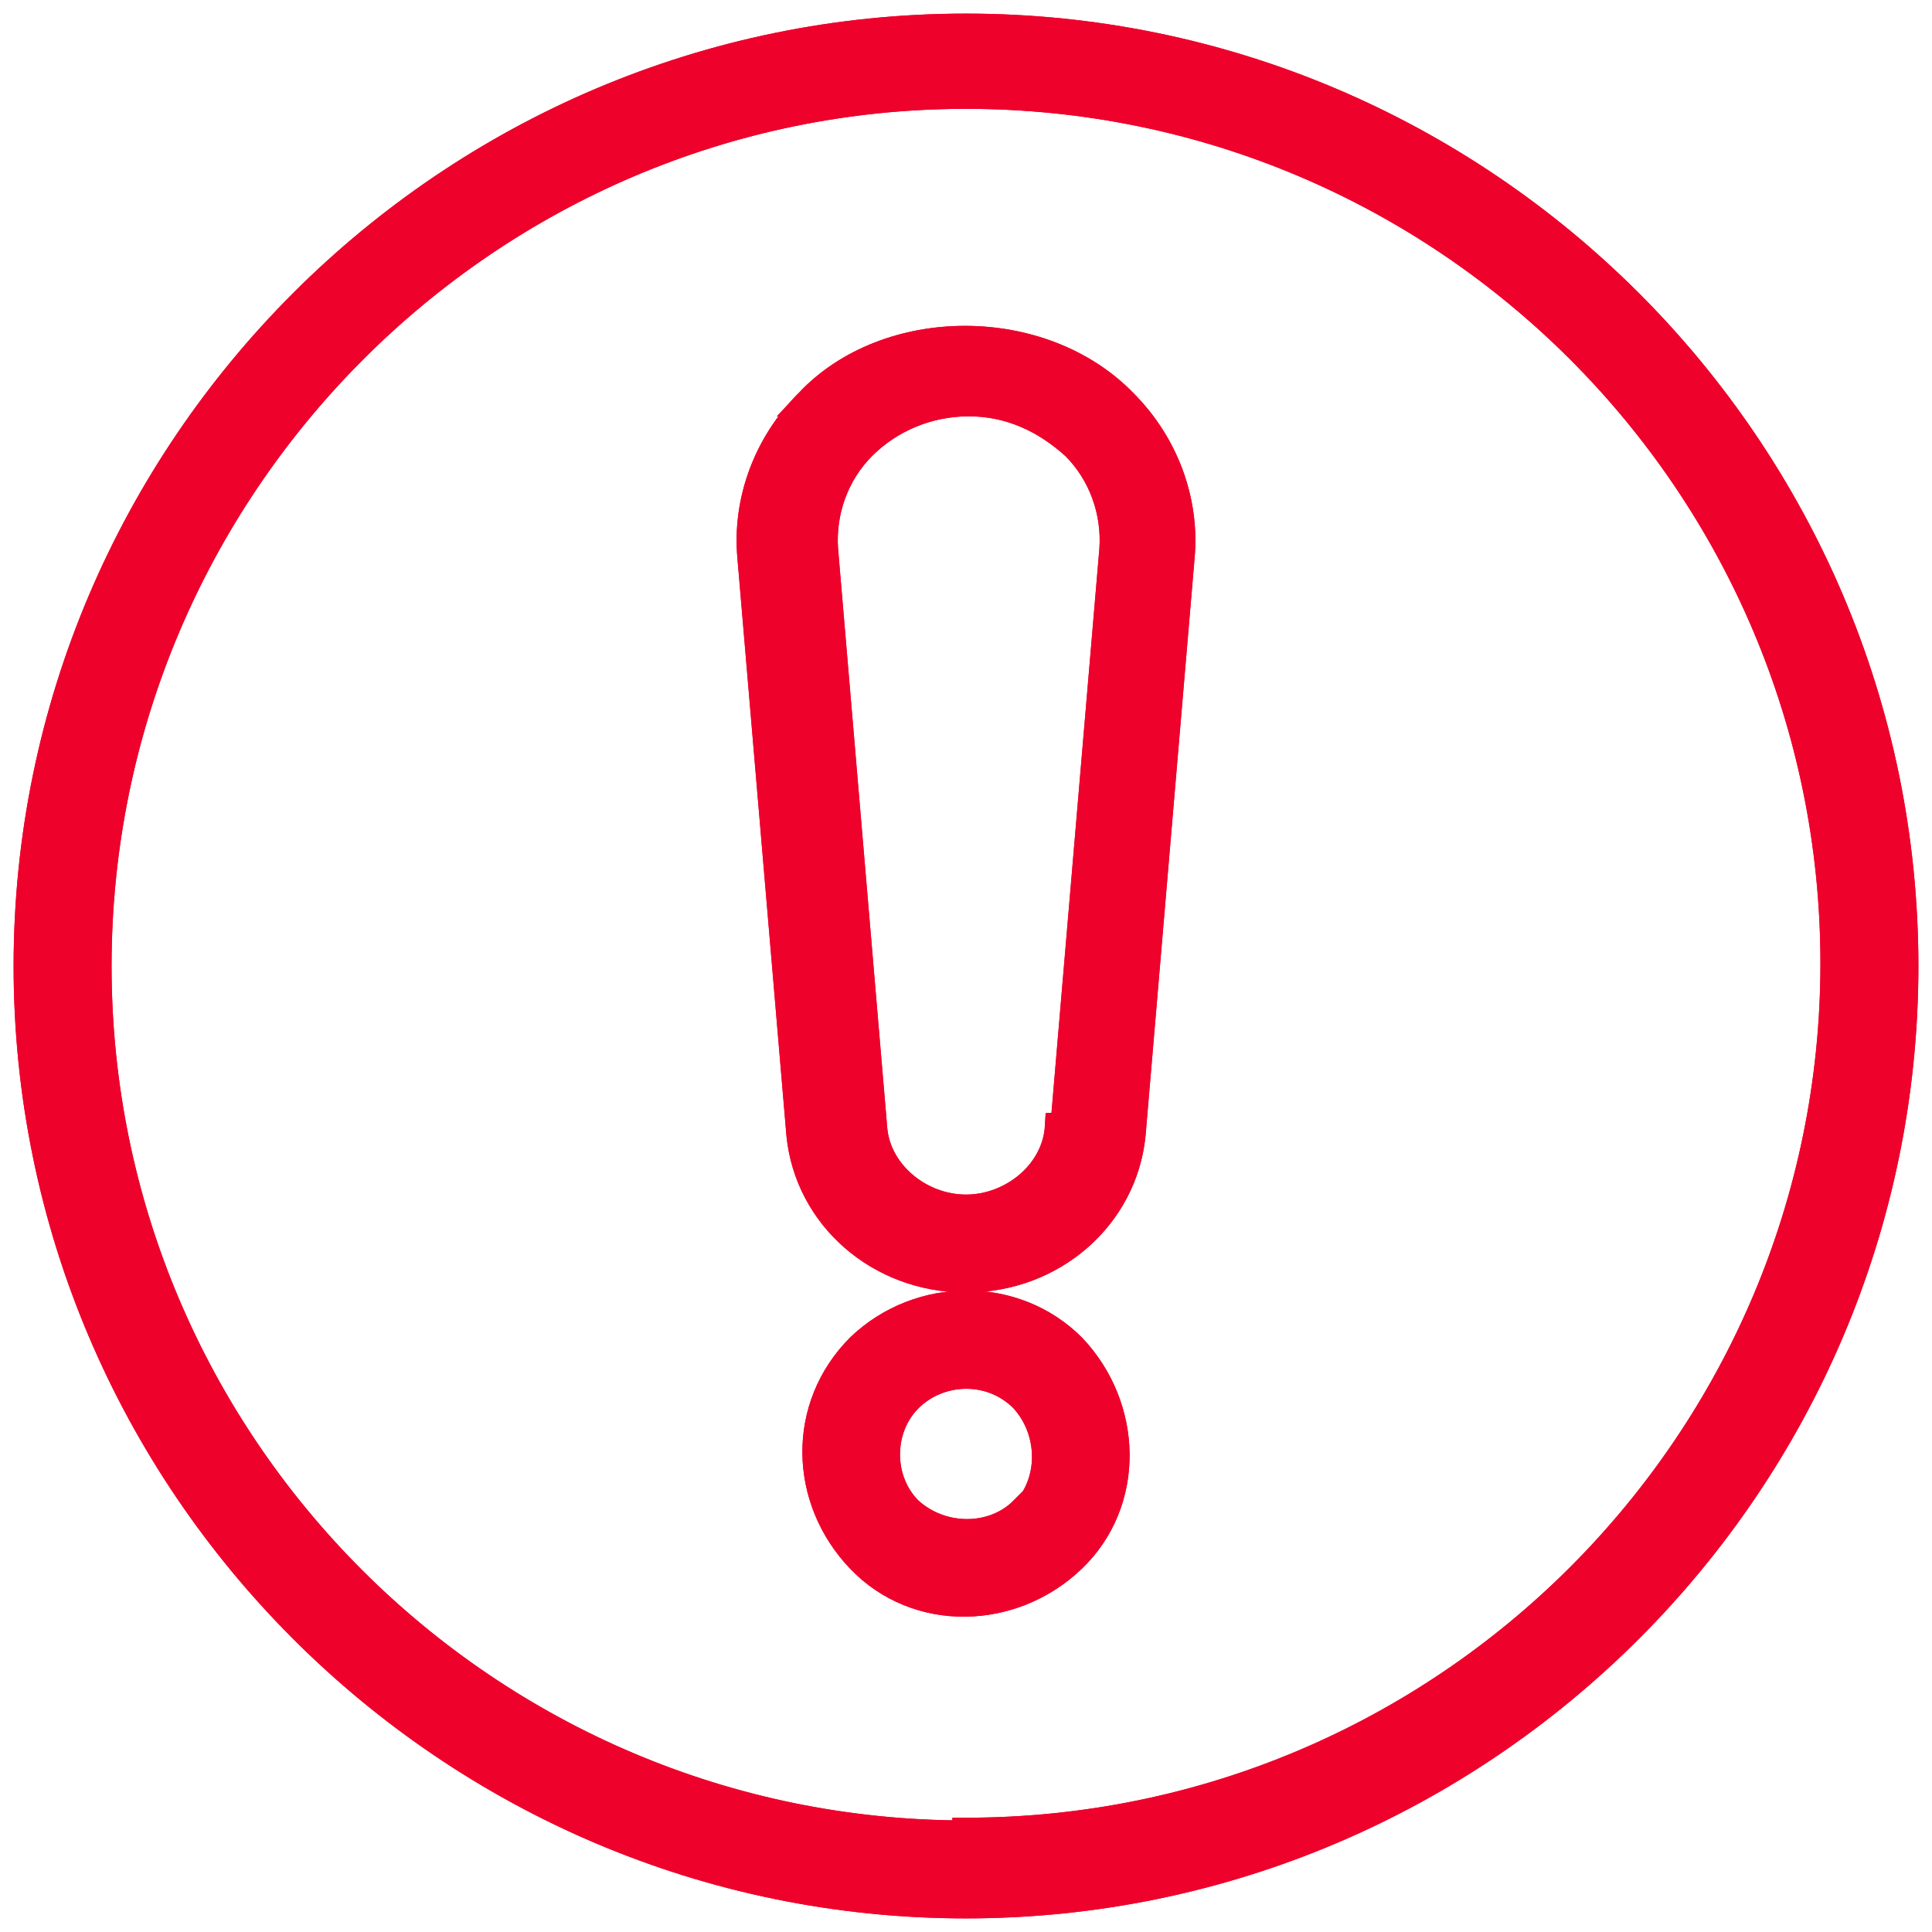
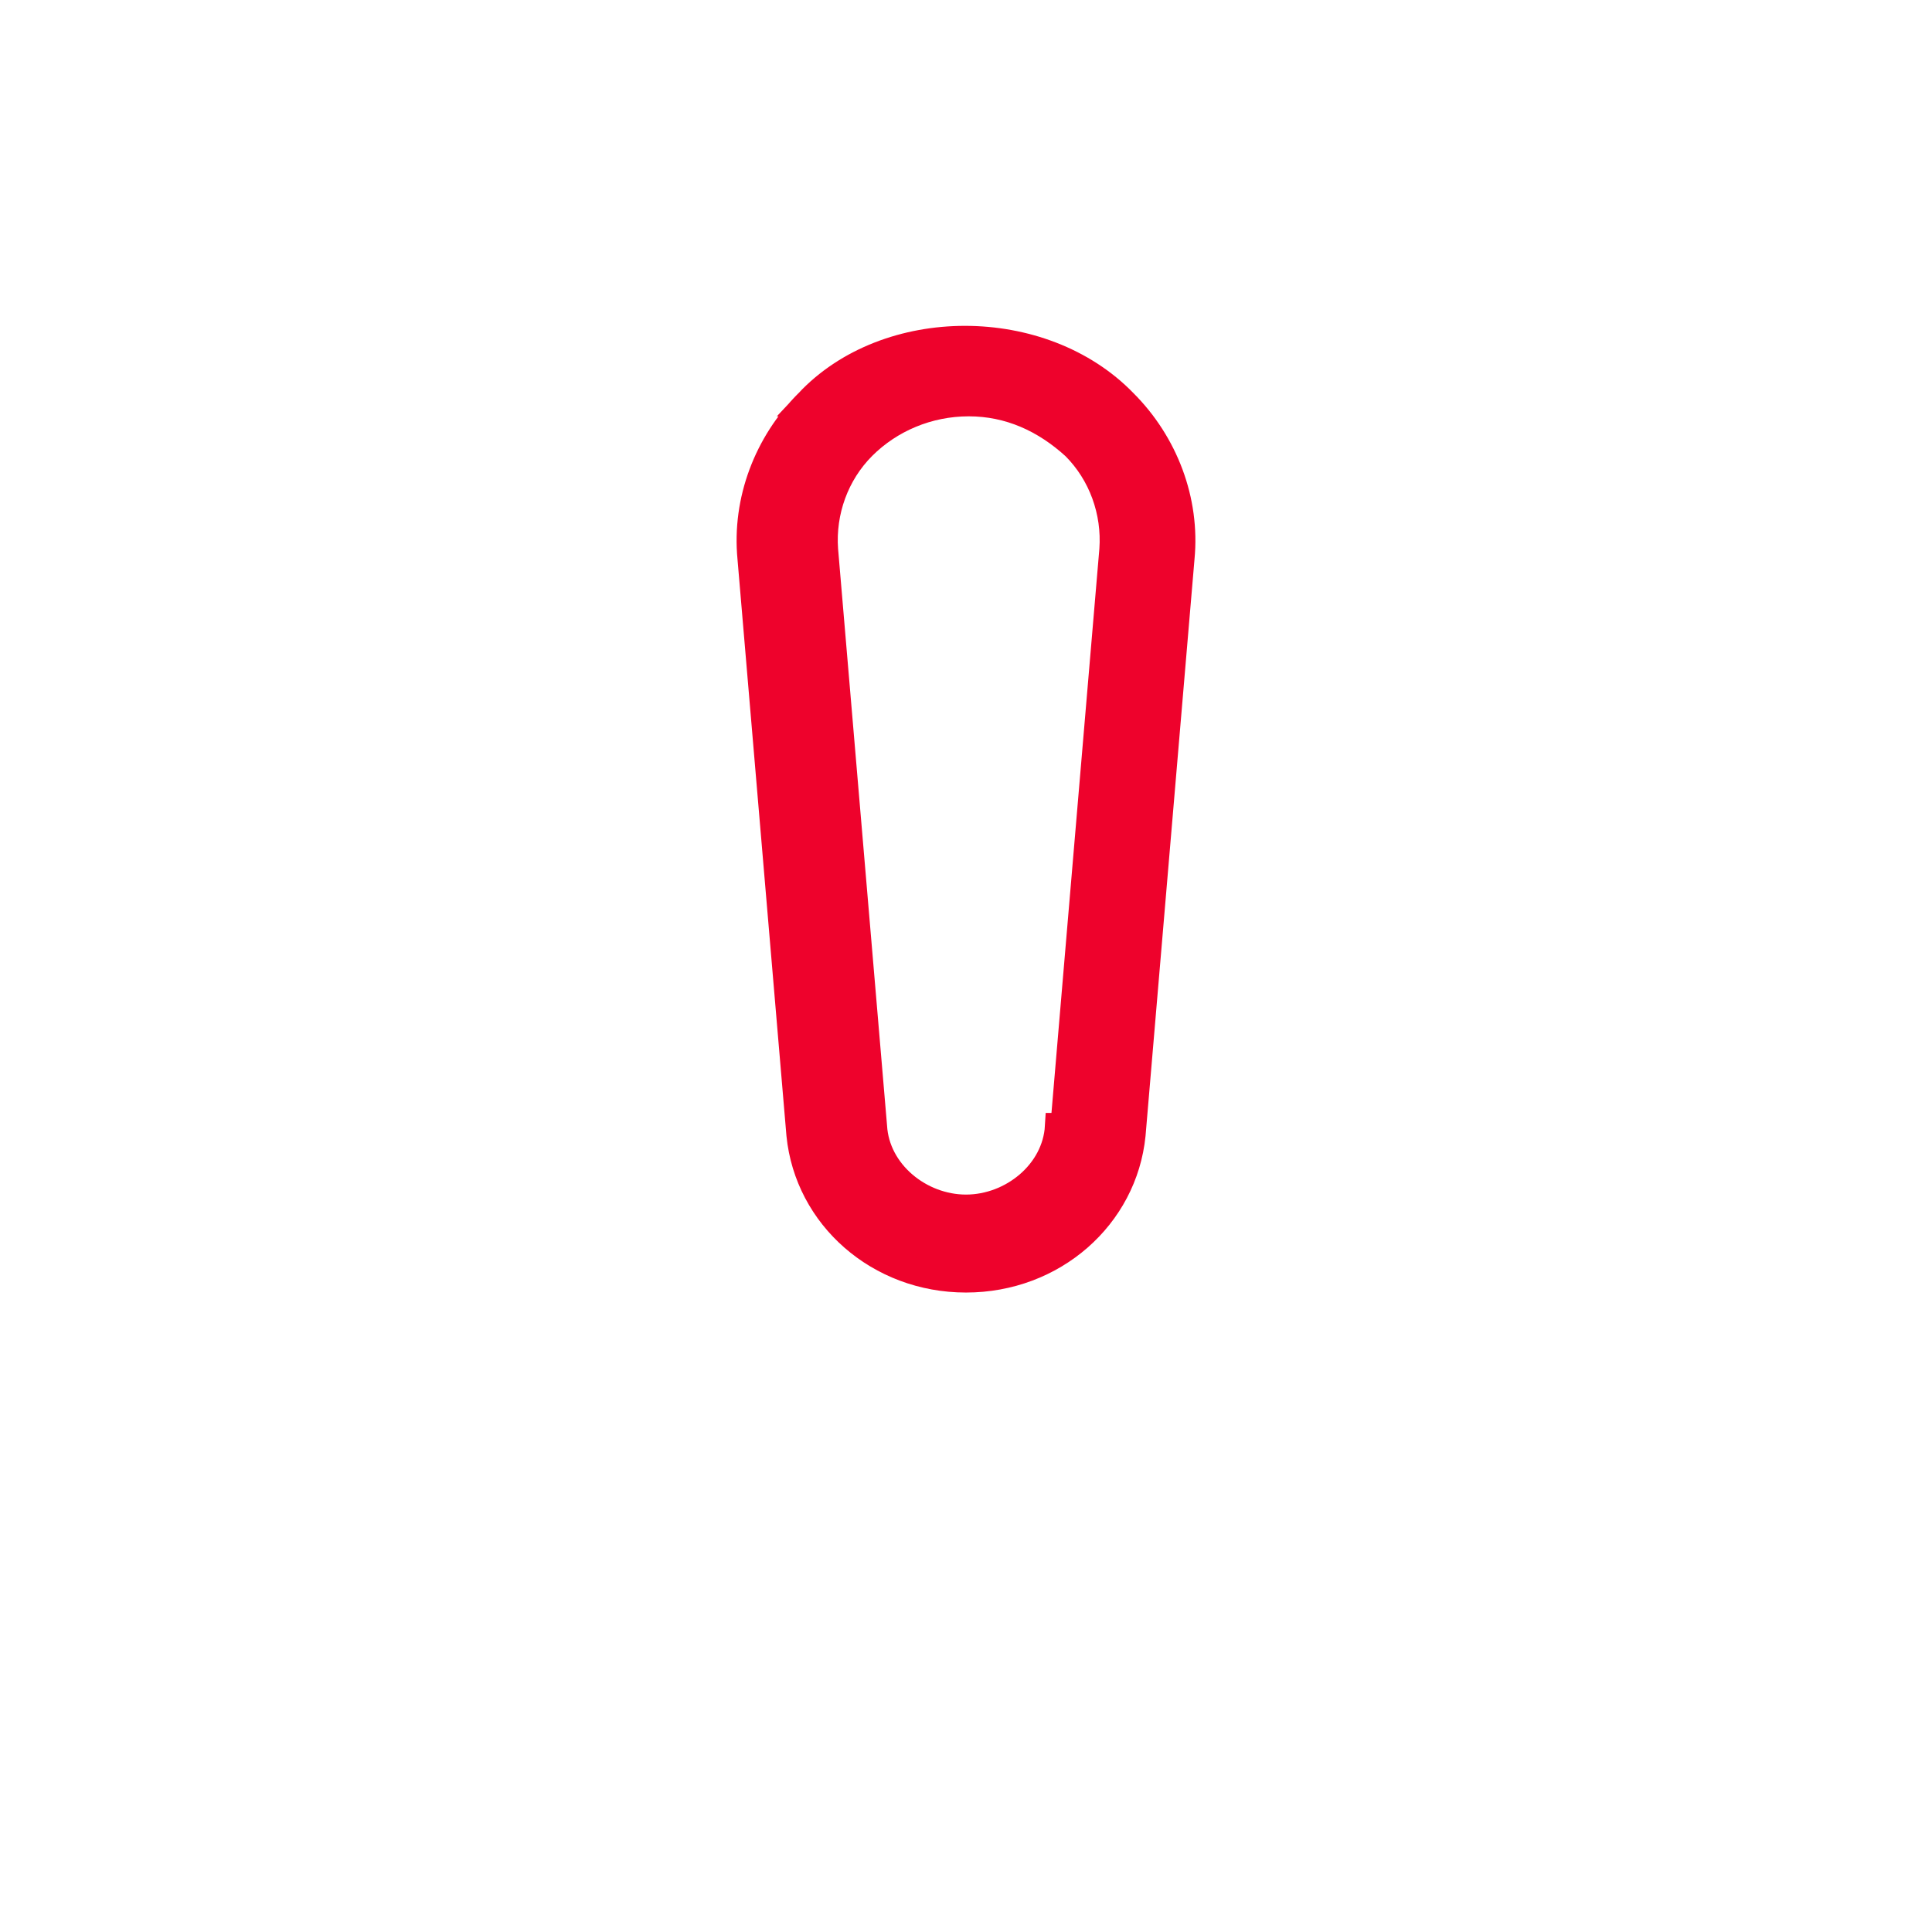
<svg xmlns="http://www.w3.org/2000/svg" version="1.1" viewBox="0 0 71 71">
  <defs>
    <style>
      .cls-1 {
        stroke-miterlimit: 10;
      }

      .cls-1, .cls-2 {
        fill: #ee022c;
        stroke: #ee022c;
      }
    </style>
  </defs>
  <g>
    <g id="Layer_1">
-       <path class="cls-1" d="M35.5,1C16.5,1,1,16.5,1,35.5s15.5,34.5,34.5,34.5,34.5-15.5,34.5-34.5S54.5,1,35.5,1ZM35.5,67.4c-17.6,0-31.9-14.3-31.9-31.9S17.9,3.5,35.5,3.5s31.9,14.3,31.9,31.9-14.3,31.9-31.9,31.9Z" />
-       <path class="cls-1" d="M31.6,49.5c-2.2,2.2-2.1,5.6,0,7.8s5.6,2.1,7.8,0,2.1-5.6,0-7.8c-2.1-2.1-5.6-2.1-7.8,0ZM37.6,55.5c-1.1,1.1-3,1.1-4.2,0-1.1-1.1-1.1-3,0-4.1,1.1-1.1,3-1.2,4.2,0,1.1,1.2,1.1,3.1,0,4.2Z" />
      <path class="cls-1" d="M29.7,14.8c-1.5,1.5-2.3,3.6-2.1,5.7l1.8,21.2c.3,3,2.9,5.3,6.1,5.3s5.8-2.3,6.1-5.3l1.8-21.2c.2-2.1-.6-4.2-2.1-5.7-3-3.1-8.7-3.1-11.6,0ZM38.9,41.4c-.1,1.7-1.7,3-3.4,3s-3.3-1.3-3.4-3l-1.8-21.2c-.1-1.4.4-2.8,1.4-3.8,1-1,2.4-1.6,3.9-1.6s2.8.6,3.9,1.6c1,1,1.5,2.4,1.4,3.8l-1.8,21.2Z" />
-       <path class="cls-2" d="M35.5,1C16.5,1,1,16.5,1,35.5s15.5,34.5,34.5,34.5,34.5-15.5,34.5-34.5S54.5,1,35.5,1ZM35.5,67.4c-17.6,0-31.9-14.3-31.9-31.9S17.9,3.5,35.5,3.5s31.9,14.3,31.9,31.9-14.3,31.9-31.9,31.9Z" />
-       <path class="cls-2" d="M31.6,49.5c-2.2,2.2-2.1,5.6,0,7.8s5.6,2.1,7.8,0,2.1-5.6,0-7.8c-2.1-2.1-5.6-2.1-7.8,0ZM37.6,55.5c-1.1,1.1-3,1.1-4.2,0-1.1-1.1-1.1-3,0-4.1,1.1-1.1,3-1.2,4.2,0,1.1,1.2,1.1,3.1,0,4.2Z" />
-       <path class="cls-2" d="M29.7,14.8c-1.5,1.5-2.3,3.6-2.1,5.7l1.8,21.2c.3,3,2.9,5.3,6.1,5.3s5.8-2.3,6.1-5.3l1.8-21.2c.2-2.1-.6-4.2-2.1-5.7-3-3.1-8.7-3.1-11.6,0ZM38.9,41.4c-.1,1.7-1.7,3-3.4,3s-3.3-1.3-3.4-3l-1.8-21.2c-.1-1.4.4-2.8,1.4-3.8,1-1,2.4-1.6,3.9-1.6s2.8.6,3.9,1.6c1,1,1.5,2.4,1.4,3.8l-1.8,21.2Z" />
    </g>
  </g>
</svg>